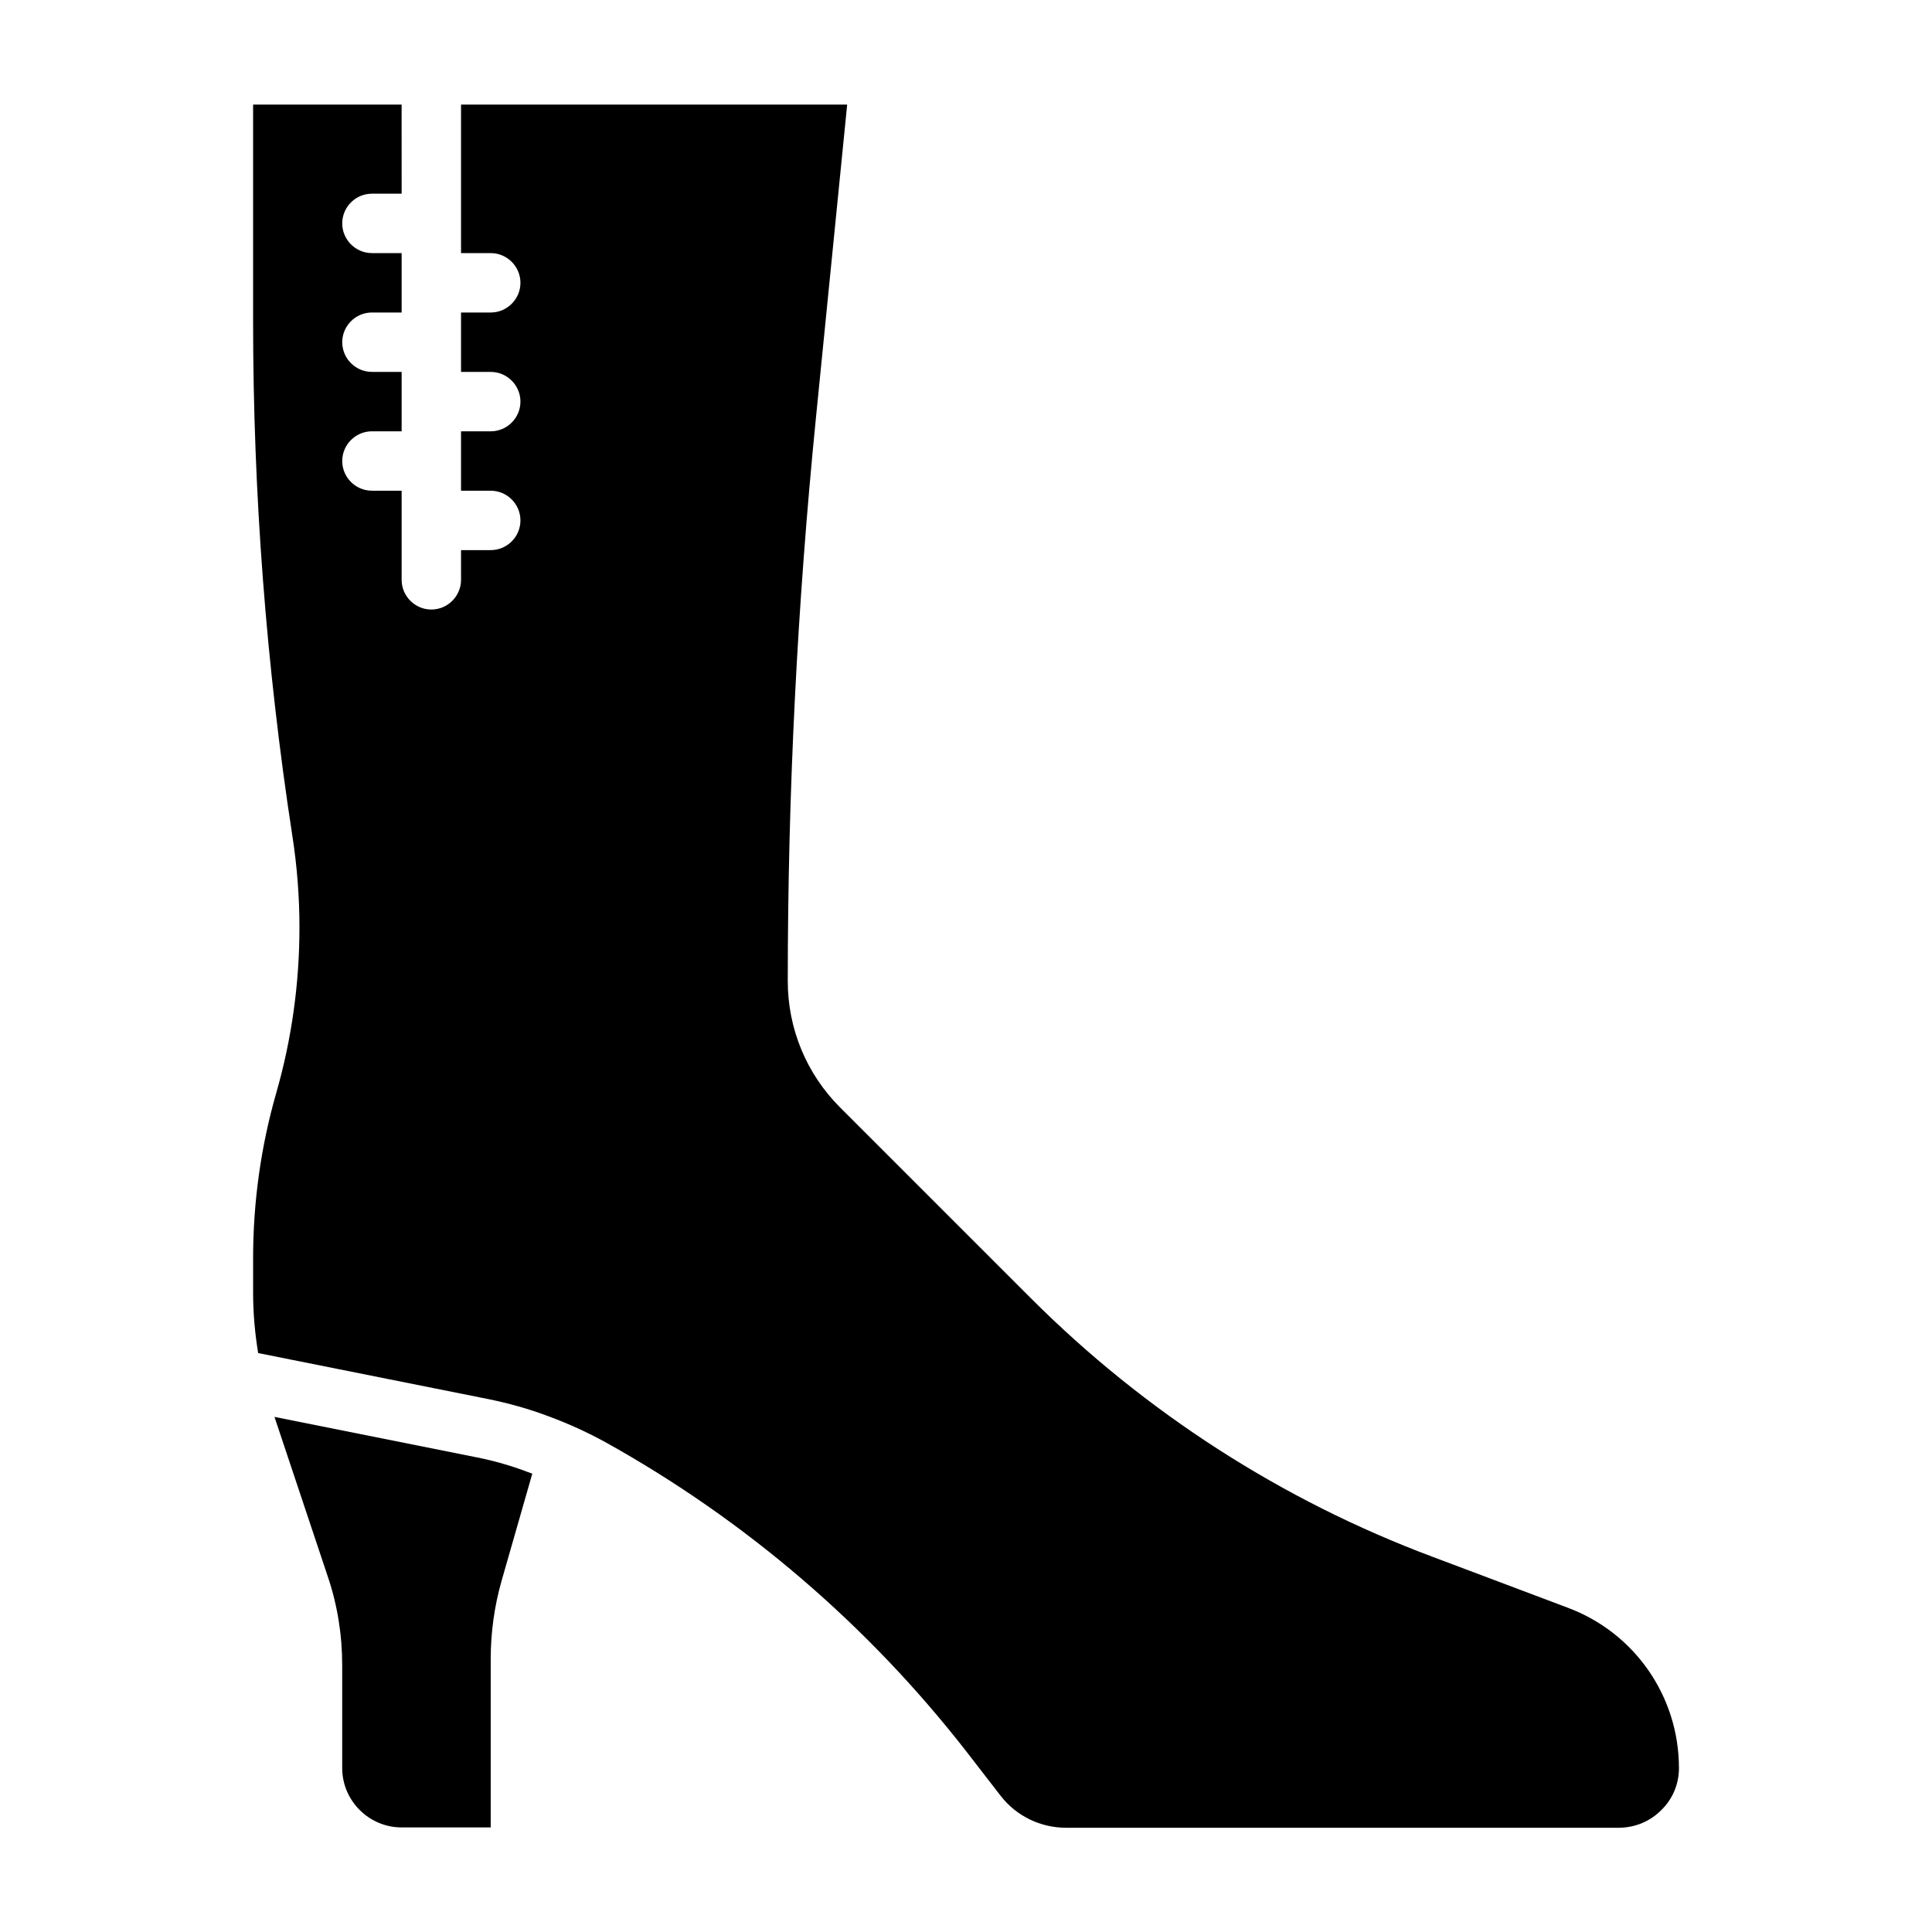
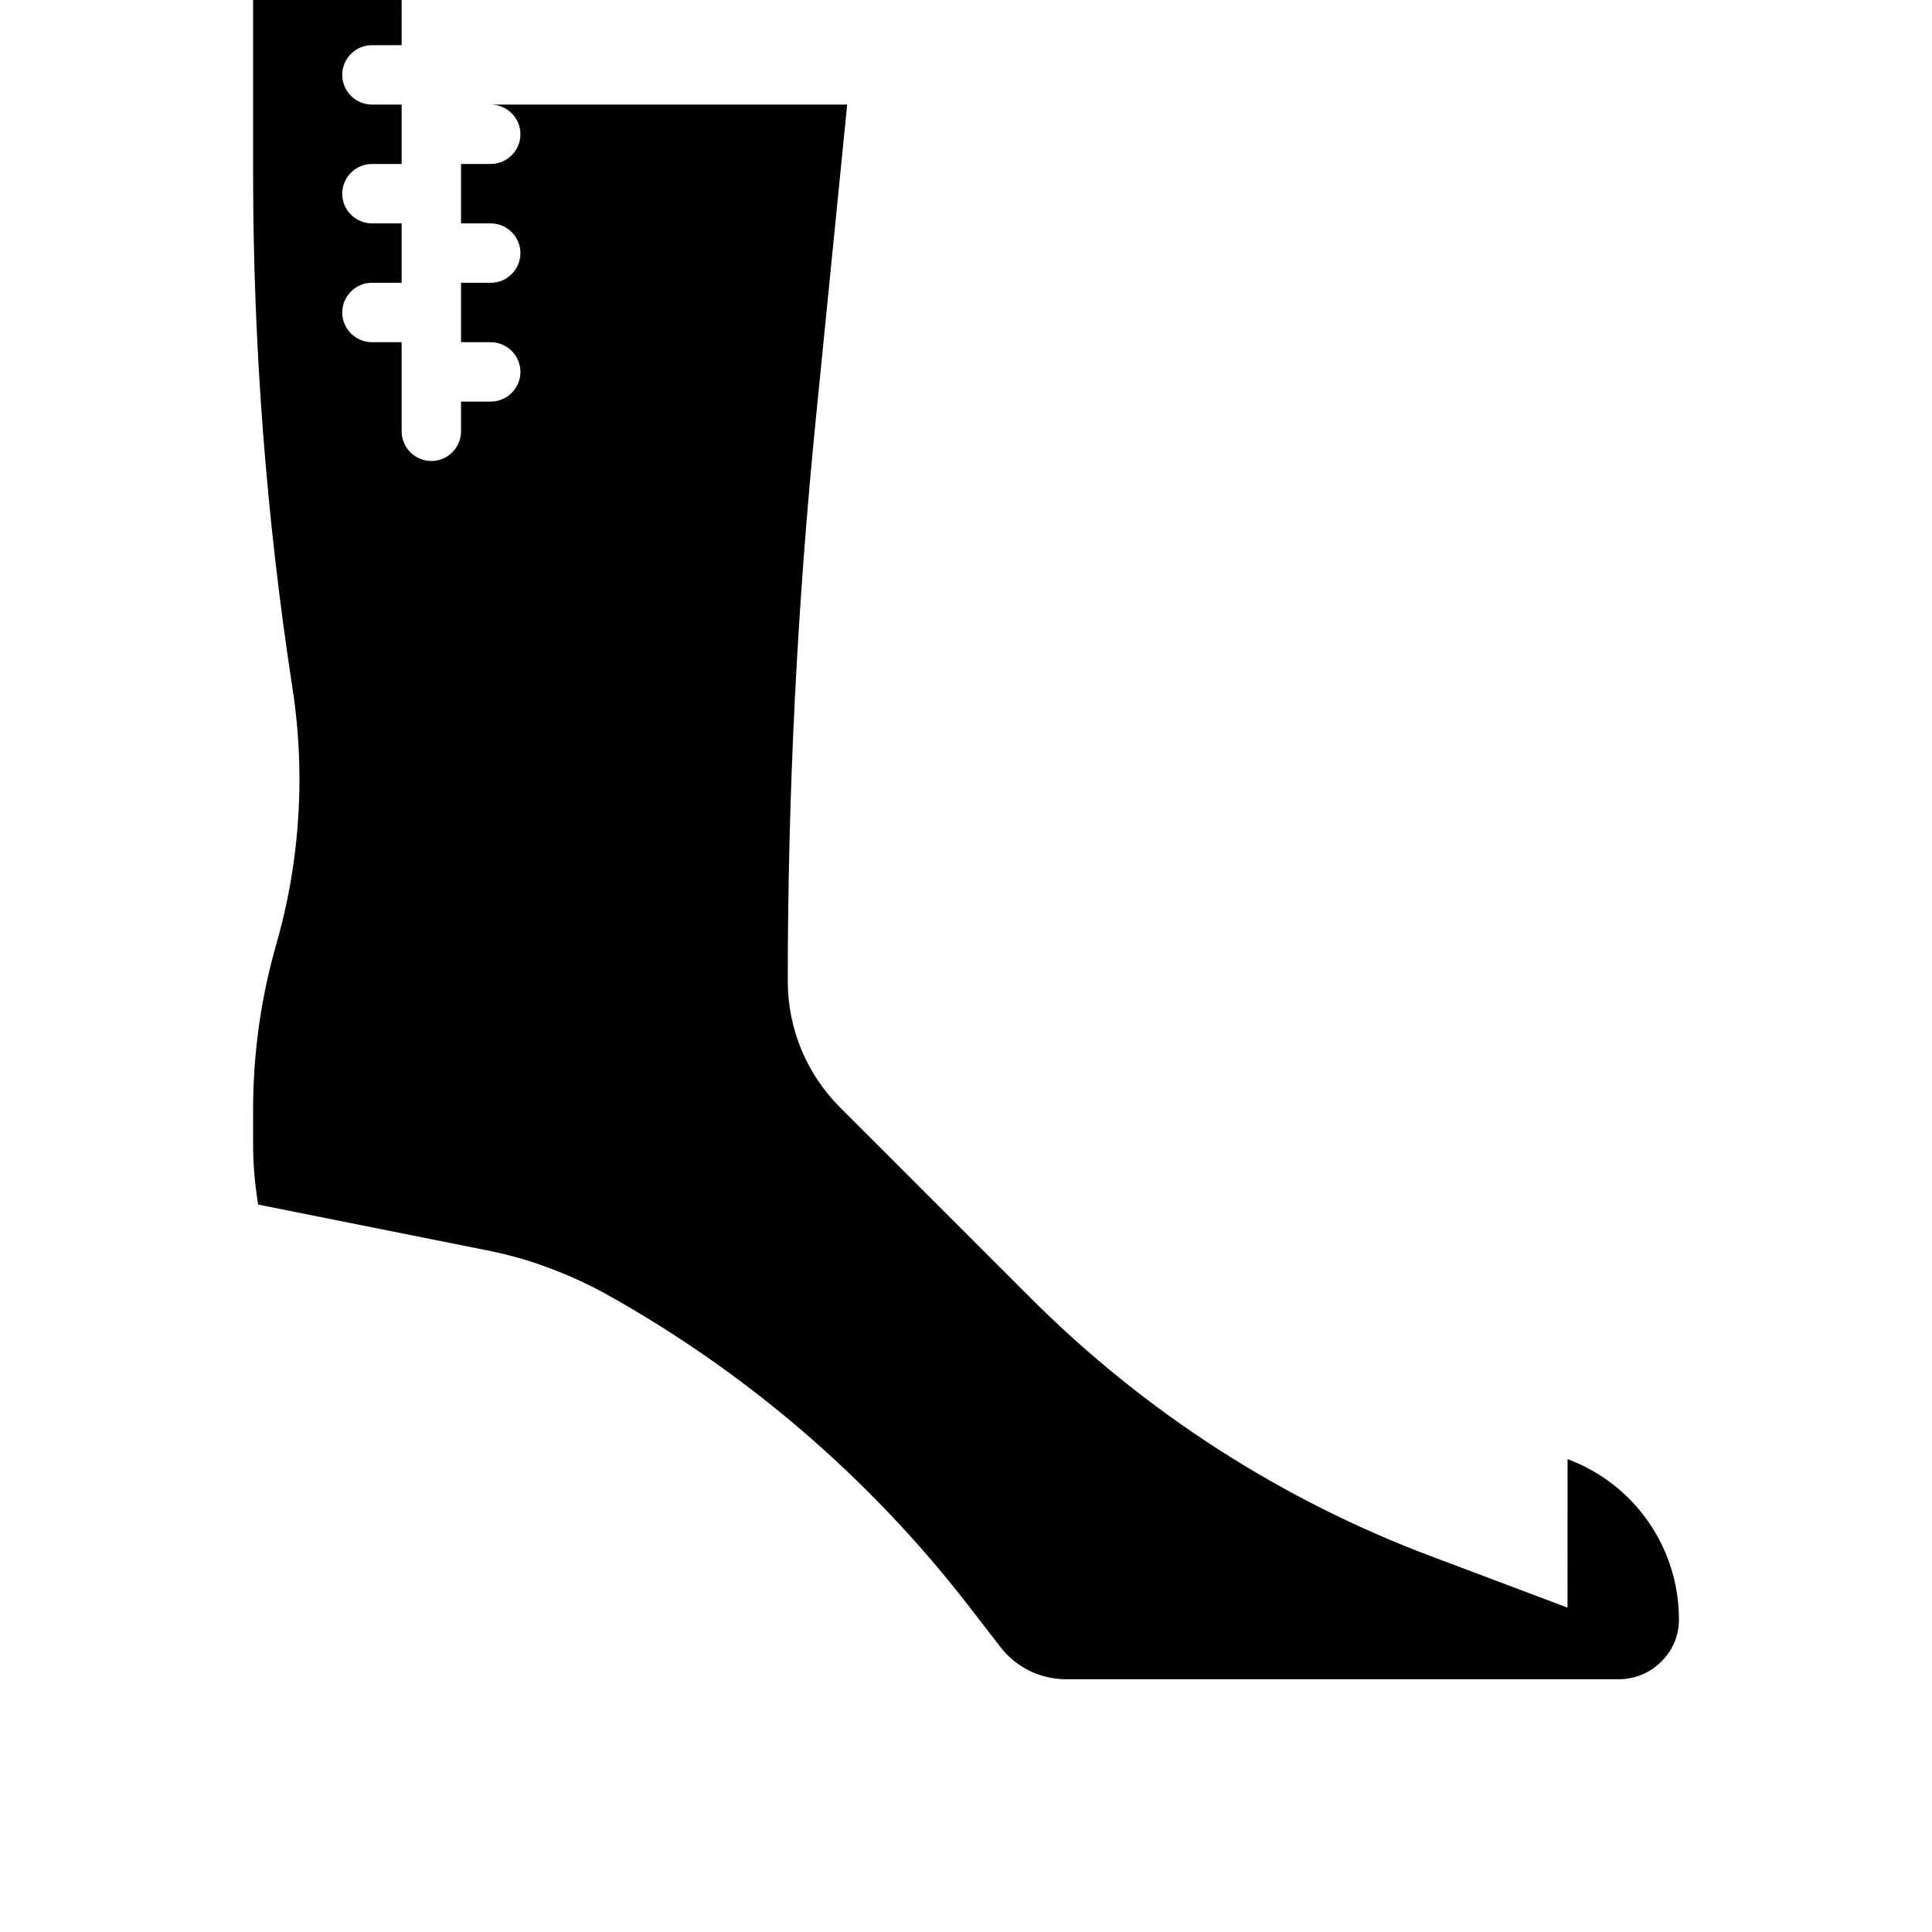
<svg xmlns="http://www.w3.org/2000/svg" fill="#000000" width="800px" height="800px" version="1.1" viewBox="144 144 512 512">
  <g>
-     <path d="m559.41 570.04-35.738-13.461c-39.988-14.957-76.281-38.336-106.51-68.566l-50.539-50.539c-8.895-8.895-13.855-20.859-13.855-33.457 0-49.828 2.519-99.738 7.477-149.41l8.266-82.891h-102.33v39.359h7.871c4.328 0 7.871 3.543 7.871 7.871s-3.543 7.871-7.871 7.871h-7.871v15.742h7.871c4.328 0 7.871 3.543 7.871 7.871s-3.543 7.871-7.871 7.871h-7.871v15.742h7.871c4.328 0 7.871 3.543 7.871 7.871s-3.543 7.871-7.871 7.871h-7.871v7.871c0 4.328-3.543 7.871-7.871 7.871-4.328 0-7.871-3.543-7.871-7.871v-23.617h-7.871c-4.328 0-7.871-3.543-7.871-7.871 0-4.328 3.543-7.871 7.871-7.871h7.871v-15.742h-7.871c-4.328 0-7.871-3.543-7.871-7.871 0-4.328 3.543-7.871 7.871-7.871h7.871v-15.742h-7.871c-4.328 0-7.871-3.543-7.871-7.871 0-4.328 3.543-7.871 7.871-7.871h7.871l-0.004-23.613h-39.359v57.387c0 45.656 3.465 91.238 10.391 136.34 1.258 8.031 1.891 16.215 1.891 24.324 0 14.801-2.047 29.598-6.141 43.848s-6.141 29.047-6.141 43.848v9.133c0 5.352 0.473 10.707 1.34 15.98l61.008 12.203c5.434 1.102 10.785 2.598 15.98 4.566 5.117 1.891 10.156 4.172 15.035 6.848 37.078 20.625 69.59 48.492 95.645 81.949l9.133 11.809c4.172 5.352 10.547 8.422 17.32 8.422h146.66c4.328-0.078 8.266-1.812 11.098-4.723 2.914-2.832 4.644-6.769 4.644-11.098 0-18.973-11.73-35.895-29.52-42.508z" />
-     <path d="m270.27 530.2-53.531-10.707 14.09 42.195c2.598 7.637 3.856 15.586 3.856 23.617v27.238c0 8.66 7.086 15.742 15.742 15.742h23.617v-44.633c0-6.926 0.945-13.855 2.832-20.547l8.188-28.574s-0.707-0.234-1.102-0.395c-4.328-1.652-8.895-2.992-13.699-3.938z" />
+     <path d="m559.41 570.04-35.738-13.461c-39.988-14.957-76.281-38.336-106.51-68.566l-50.539-50.539c-8.895-8.895-13.855-20.859-13.855-33.457 0-49.828 2.519-99.738 7.477-149.41l8.266-82.891h-102.33h7.871c4.328 0 7.871 3.543 7.871 7.871s-3.543 7.871-7.871 7.871h-7.871v15.742h7.871c4.328 0 7.871 3.543 7.871 7.871s-3.543 7.871-7.871 7.871h-7.871v15.742h7.871c4.328 0 7.871 3.543 7.871 7.871s-3.543 7.871-7.871 7.871h-7.871v7.871c0 4.328-3.543 7.871-7.871 7.871-4.328 0-7.871-3.543-7.871-7.871v-23.617h-7.871c-4.328 0-7.871-3.543-7.871-7.871 0-4.328 3.543-7.871 7.871-7.871h7.871v-15.742h-7.871c-4.328 0-7.871-3.543-7.871-7.871 0-4.328 3.543-7.871 7.871-7.871h7.871v-15.742h-7.871c-4.328 0-7.871-3.543-7.871-7.871 0-4.328 3.543-7.871 7.871-7.871h7.871l-0.004-23.613h-39.359v57.387c0 45.656 3.465 91.238 10.391 136.34 1.258 8.031 1.891 16.215 1.891 24.324 0 14.801-2.047 29.598-6.141 43.848s-6.141 29.047-6.141 43.848v9.133c0 5.352 0.473 10.707 1.34 15.98l61.008 12.203c5.434 1.102 10.785 2.598 15.98 4.566 5.117 1.891 10.156 4.172 15.035 6.848 37.078 20.625 69.59 48.492 95.645 81.949l9.133 11.809c4.172 5.352 10.547 8.422 17.32 8.422h146.66c4.328-0.078 8.266-1.812 11.098-4.723 2.914-2.832 4.644-6.769 4.644-11.098 0-18.973-11.73-35.895-29.52-42.508z" />
  </g>
</svg>